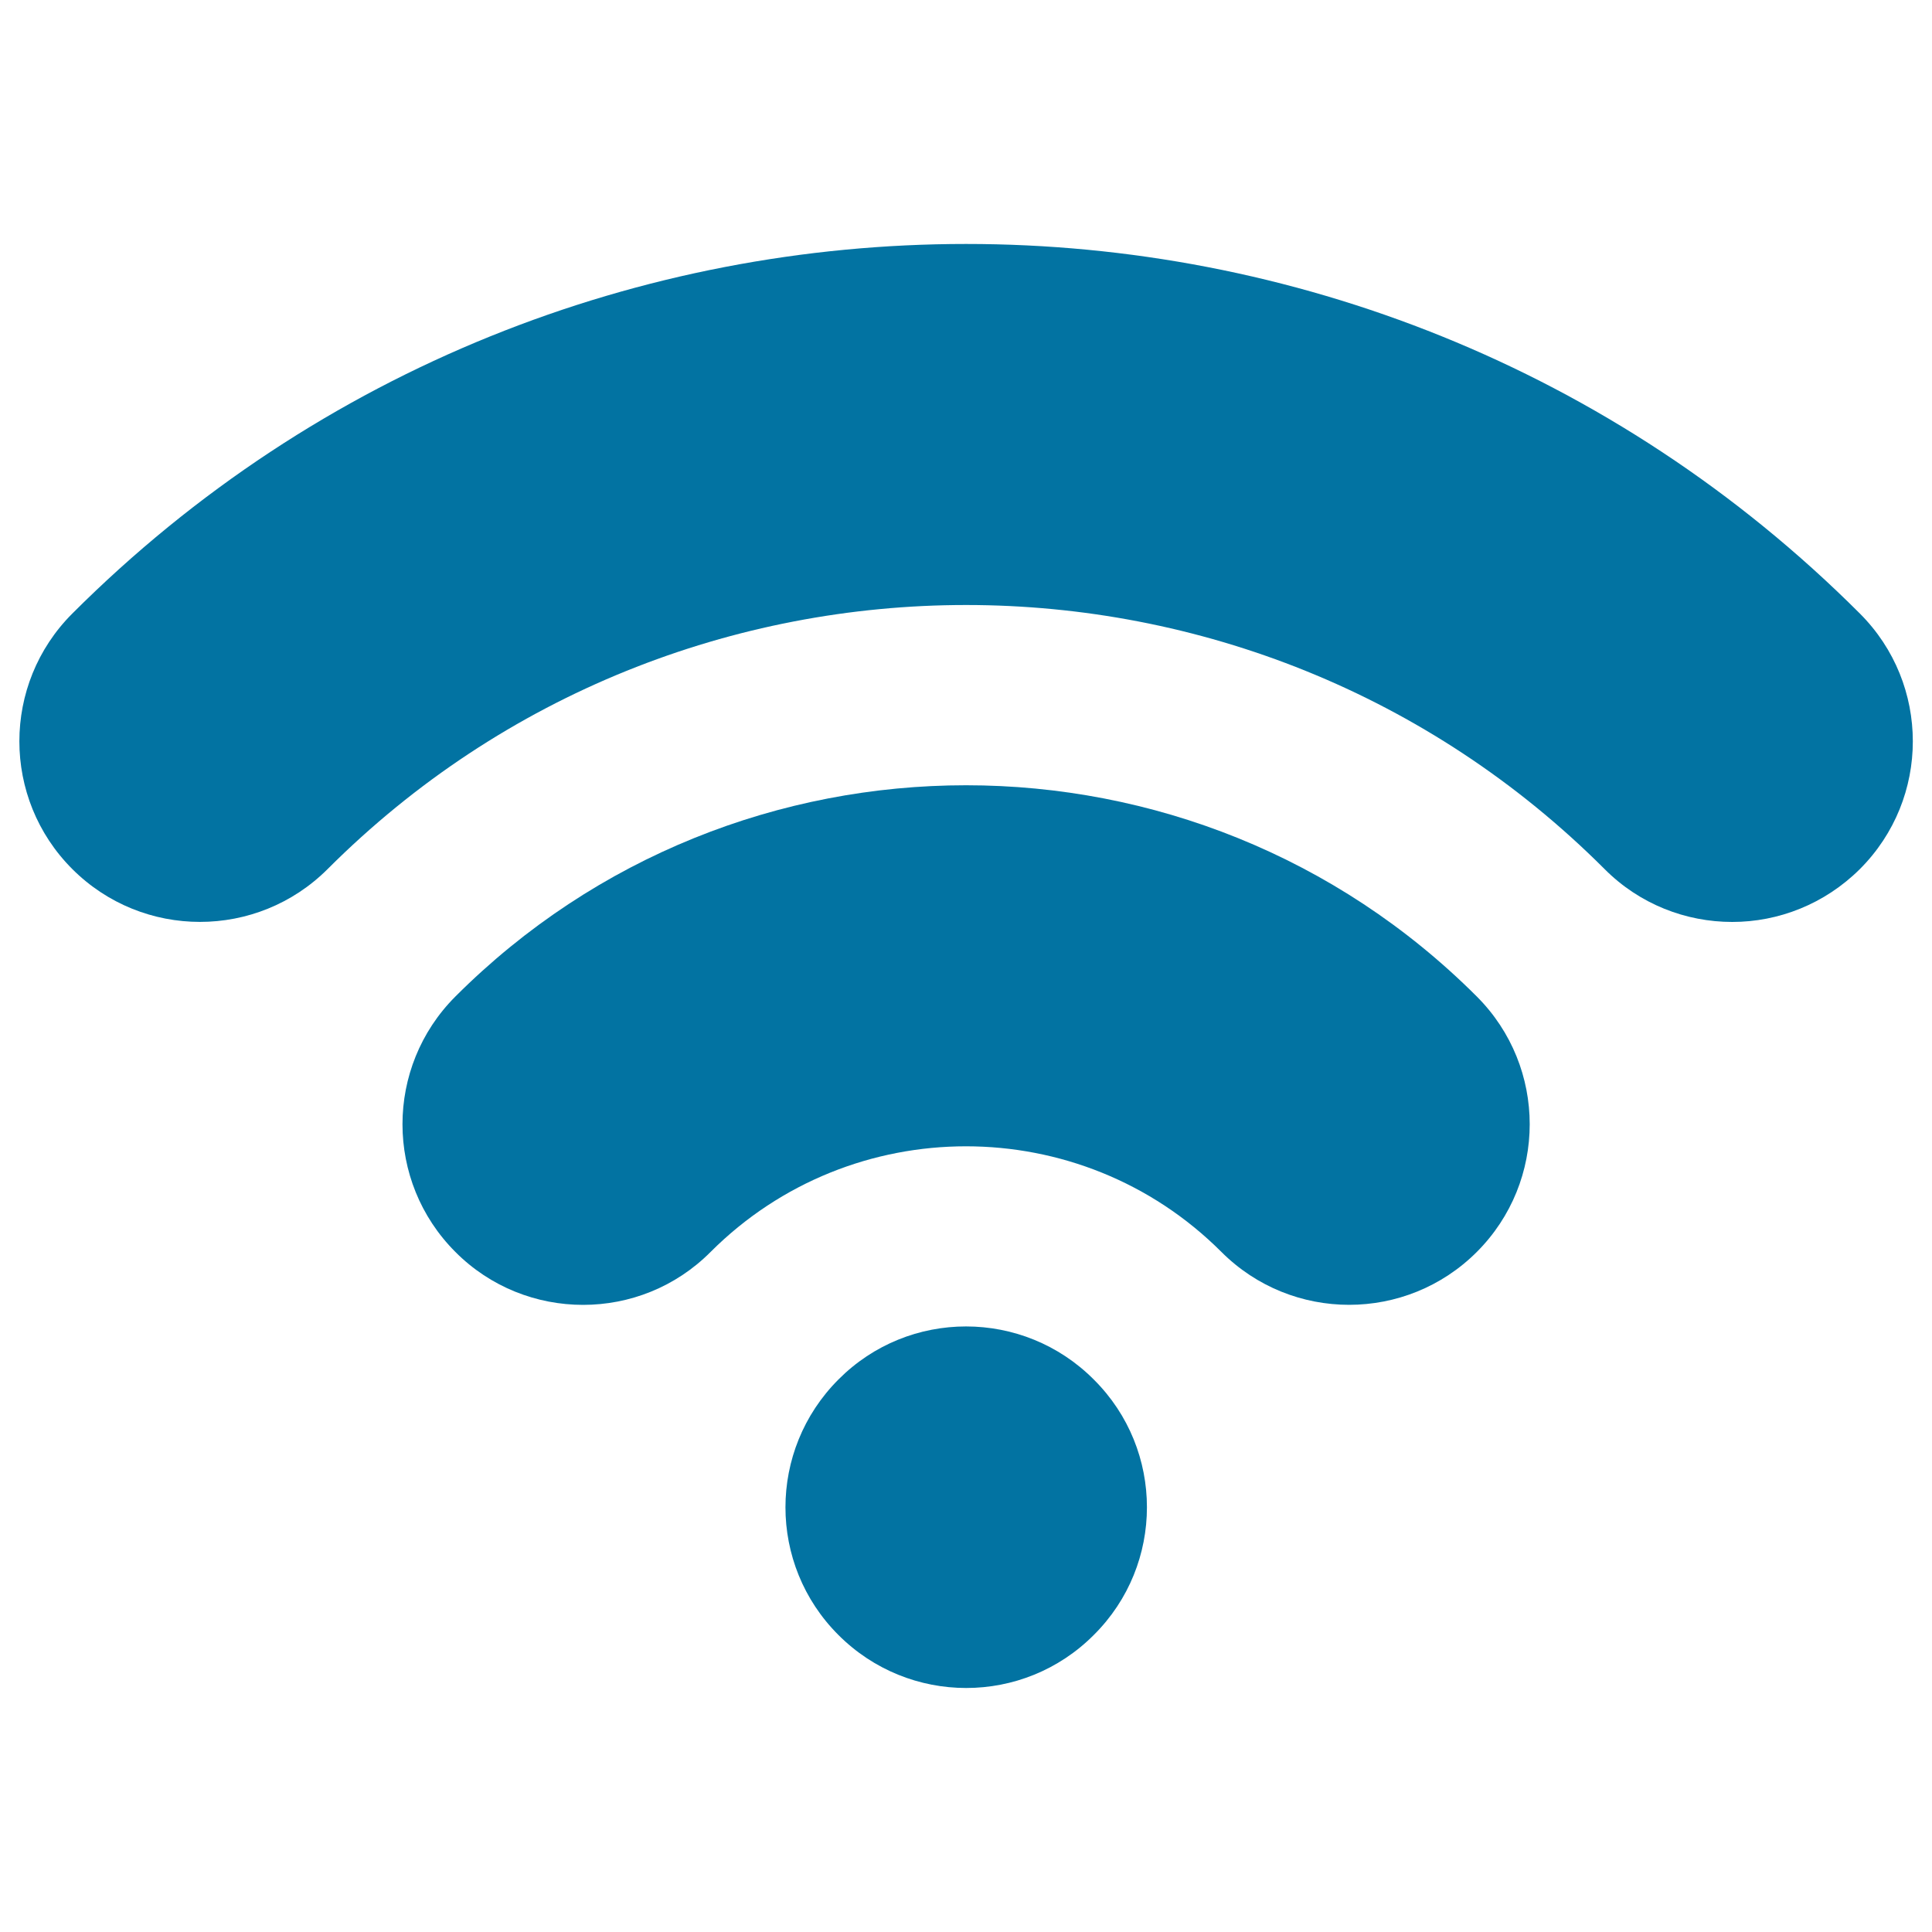
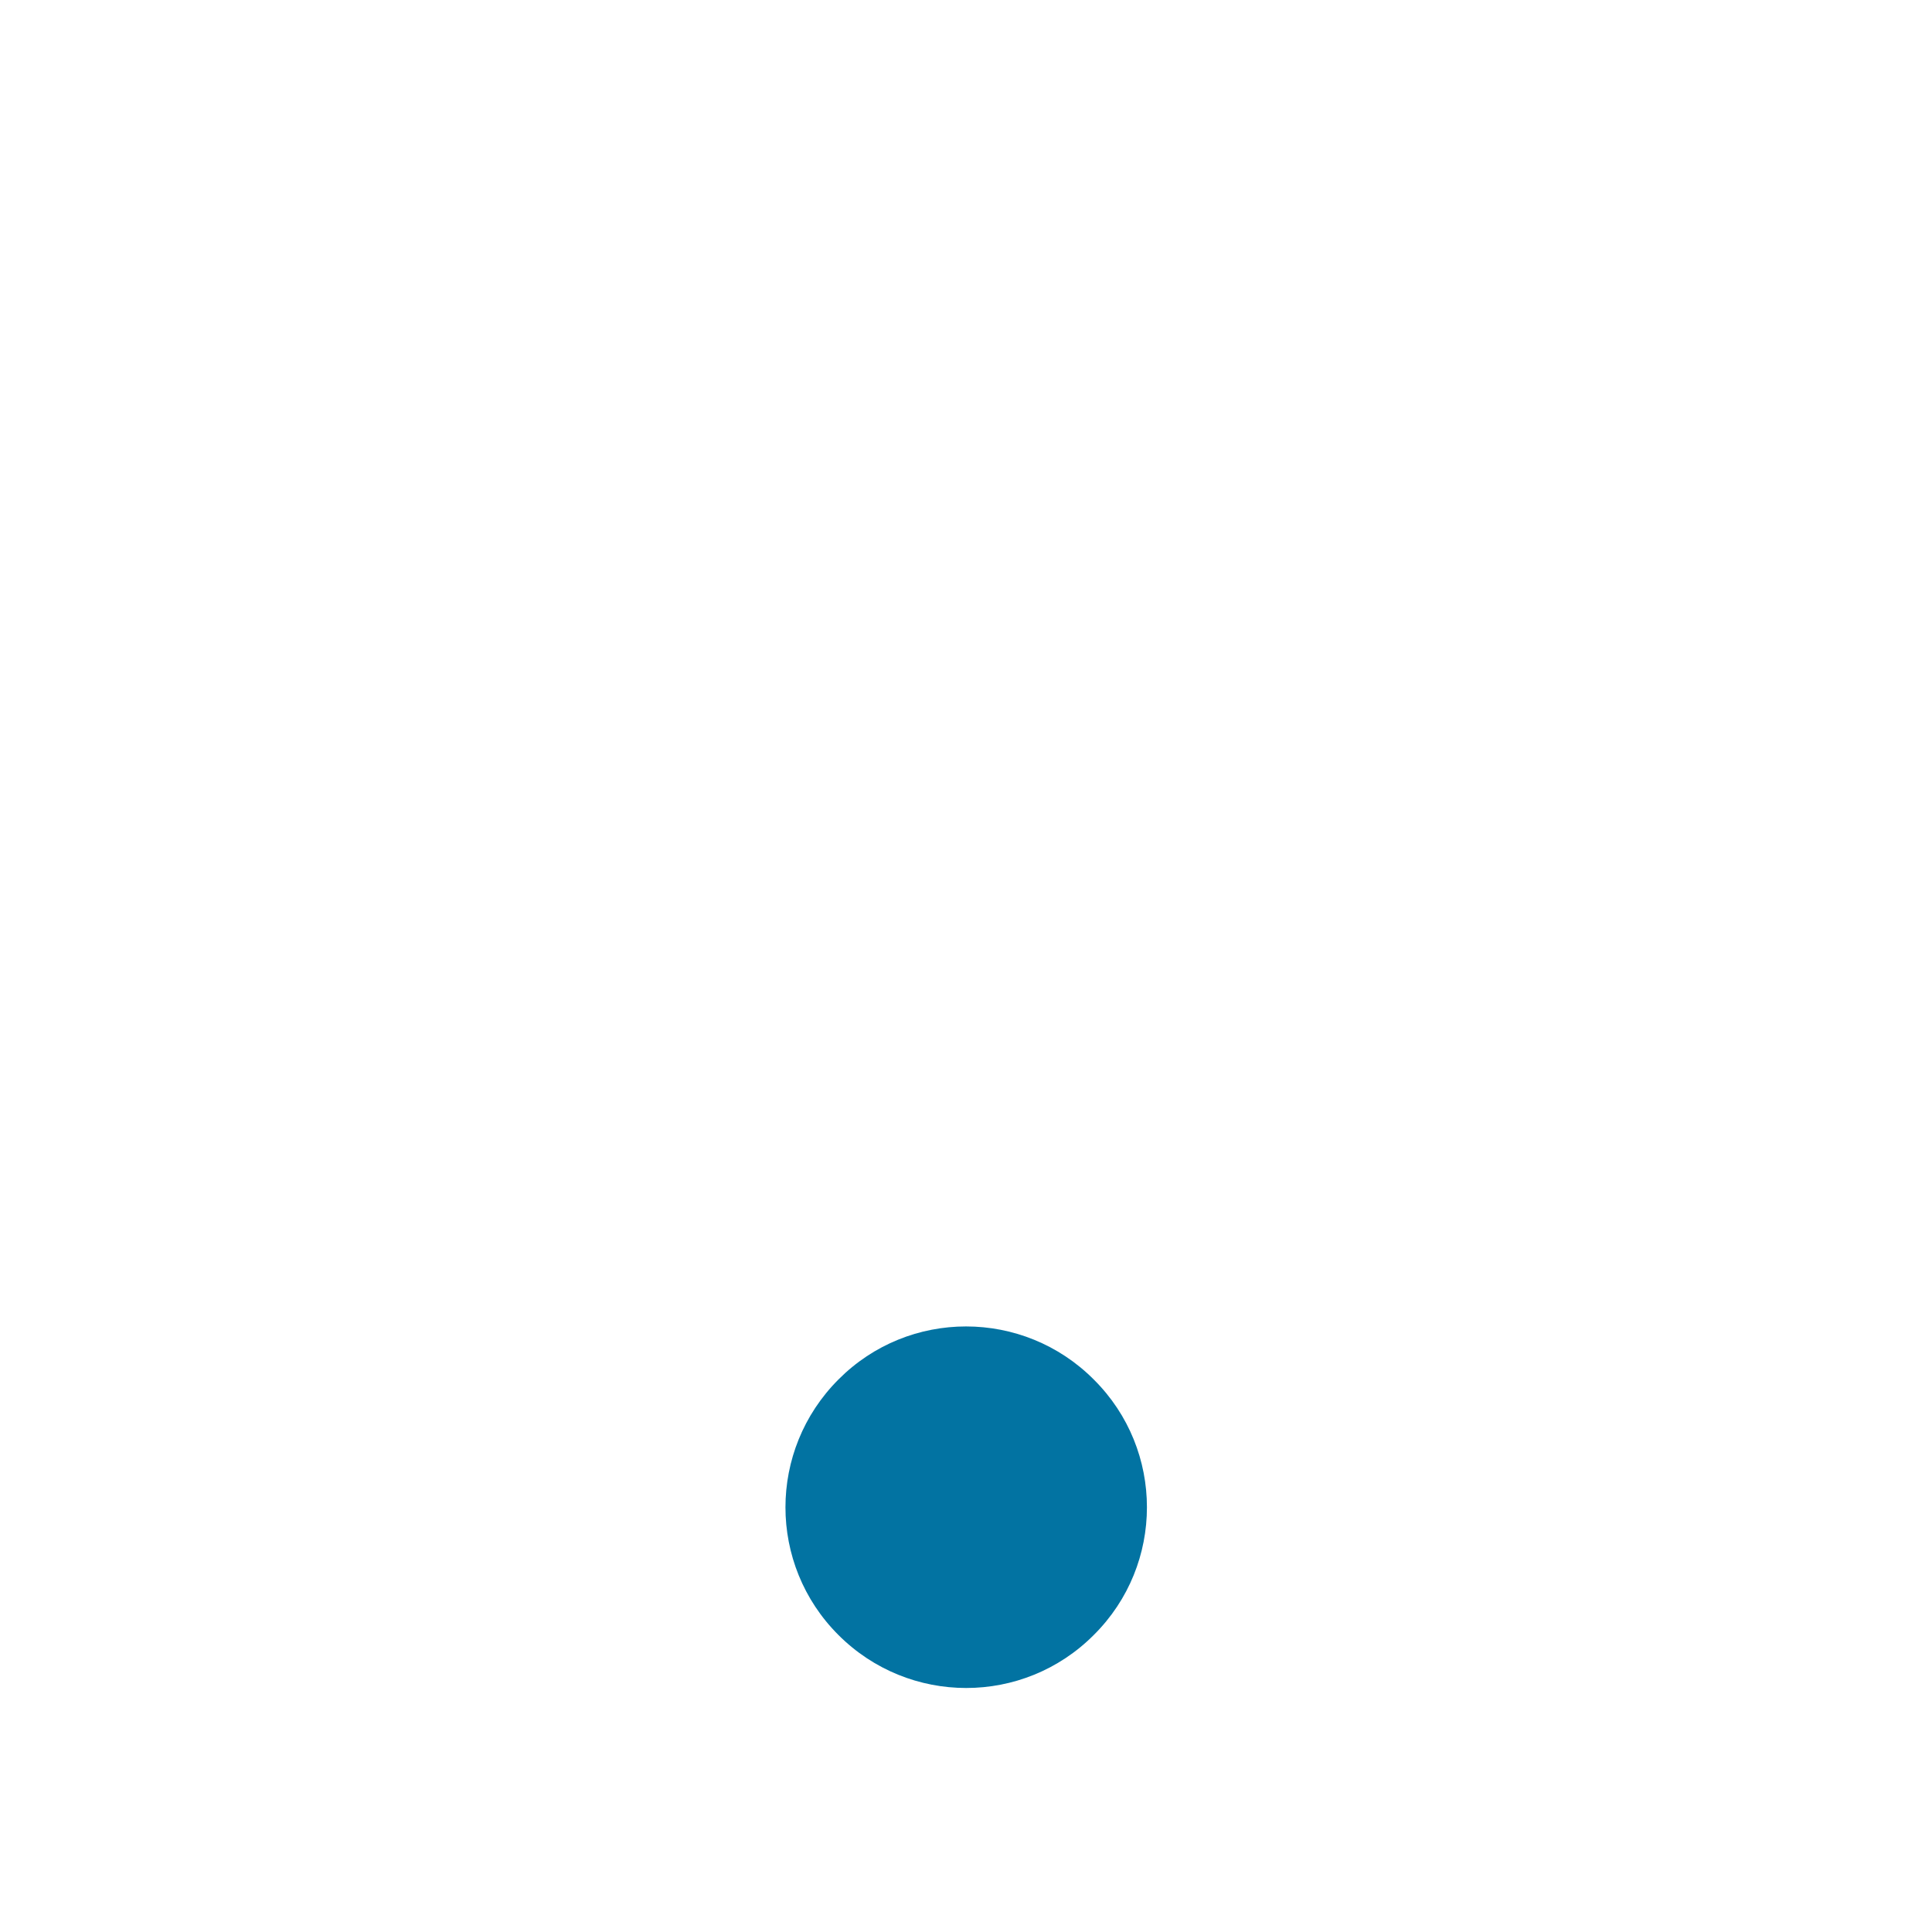
<svg xmlns="http://www.w3.org/2000/svg" viewBox="0 0 1000 1000" style="fill:#0273a2">
  <title>Wi fi SVG icon</title>
  <g>
    <path d="M566.2,846.2c36.6-36.4,36.6-95.7,0-132.1c-36.5-36.7-95.8-36.7-132.2-0.1c-36.6,36.6-36.6,95.8,0,132.3C470.5,882.8,529.7,882.9,566.2,846.2z" />
-     <path d="M896.6,477.2c-23.9,0-47.9-9.1-66.1-27.4c-182.2-182.2-478.7-182.2-660.9,0c-36.5,36.5-95.7,36.5-132.2,0c-36.5-36.5-36.5-95.7,0-132.2c255.1-255.1,670.2-255.1,925.3,0c36.5,36.5,36.5,95.7,0,132.2C944.4,468,920.5,477.2,896.6,477.2L896.6,477.2z" />
-     <path d="M301.8,675.4c-23.9,0-47.9-9.1-66.1-27.4c-36.5-36.5-36.5-95.7,0-132.2c145.7-145.8,382.9-145.8,528.7,0c36.5,36.5,36.5,95.7,0,132.2c-36.5,36.5-95.7,36.5-132.2,0c-72.9-72.9-191.5-72.9-264.4,0C349.6,666.3,325.7,675.4,301.8,675.4L301.8,675.4z" />
  </g>
</svg>